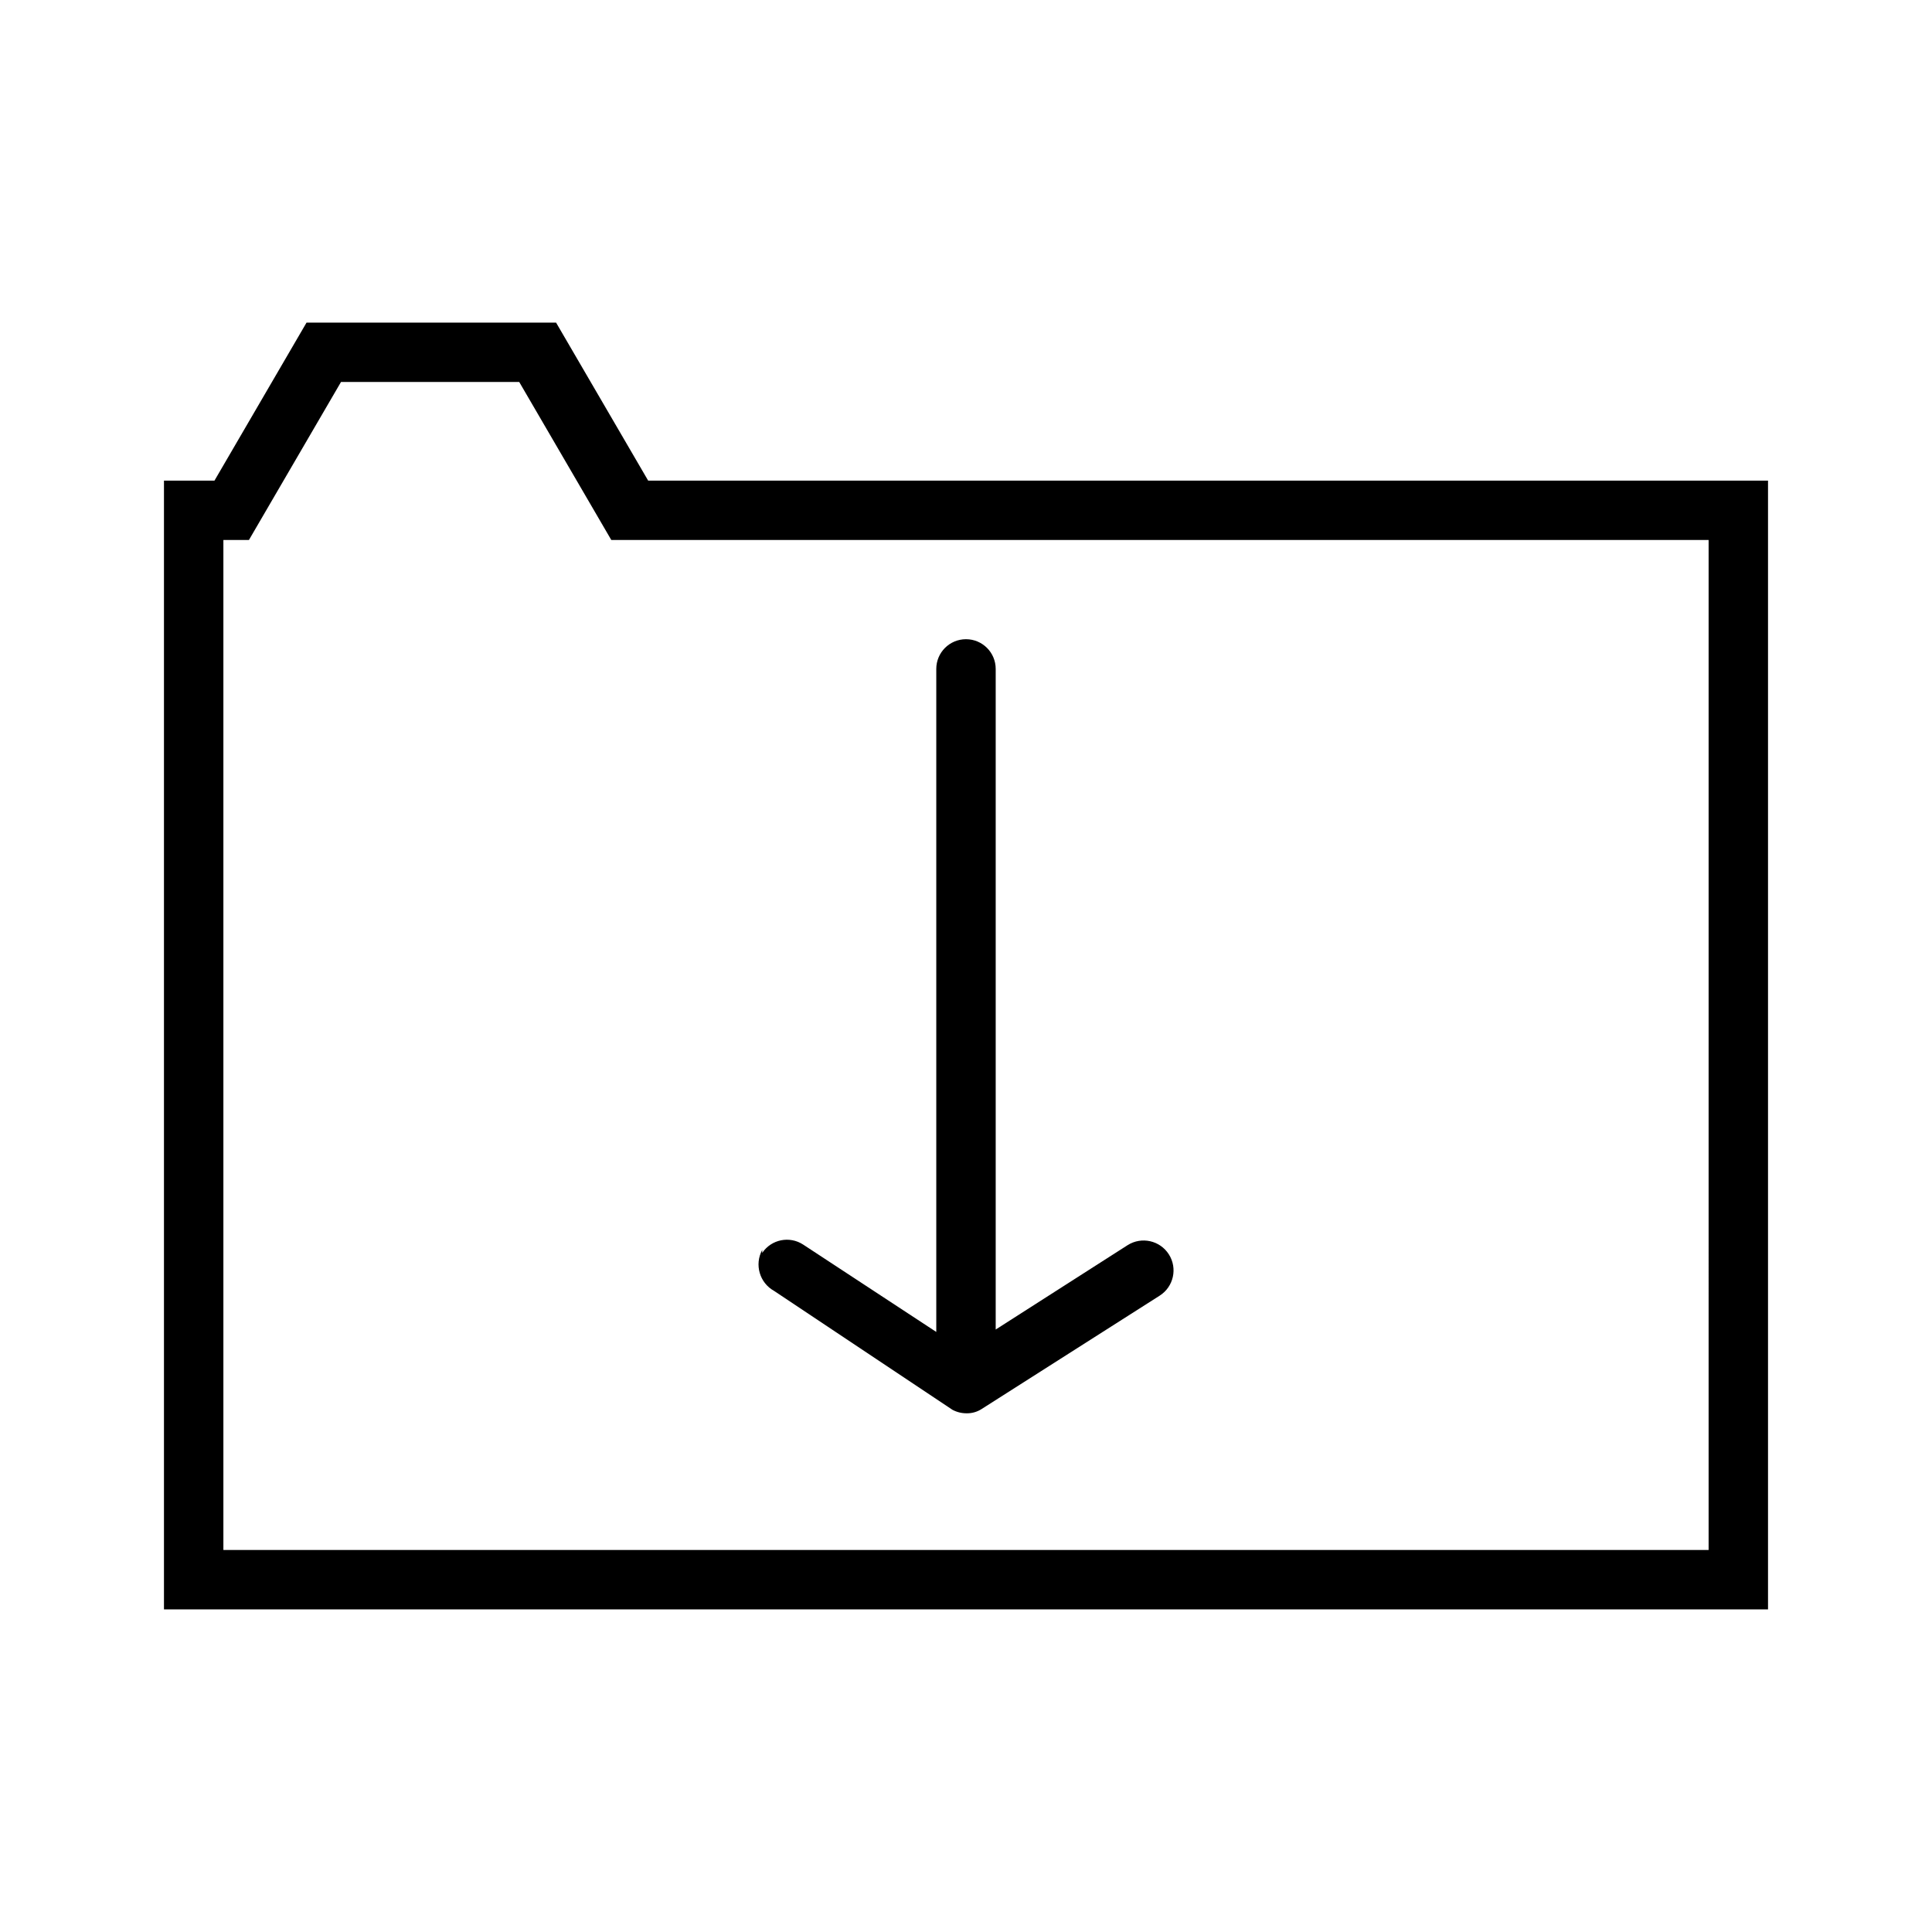
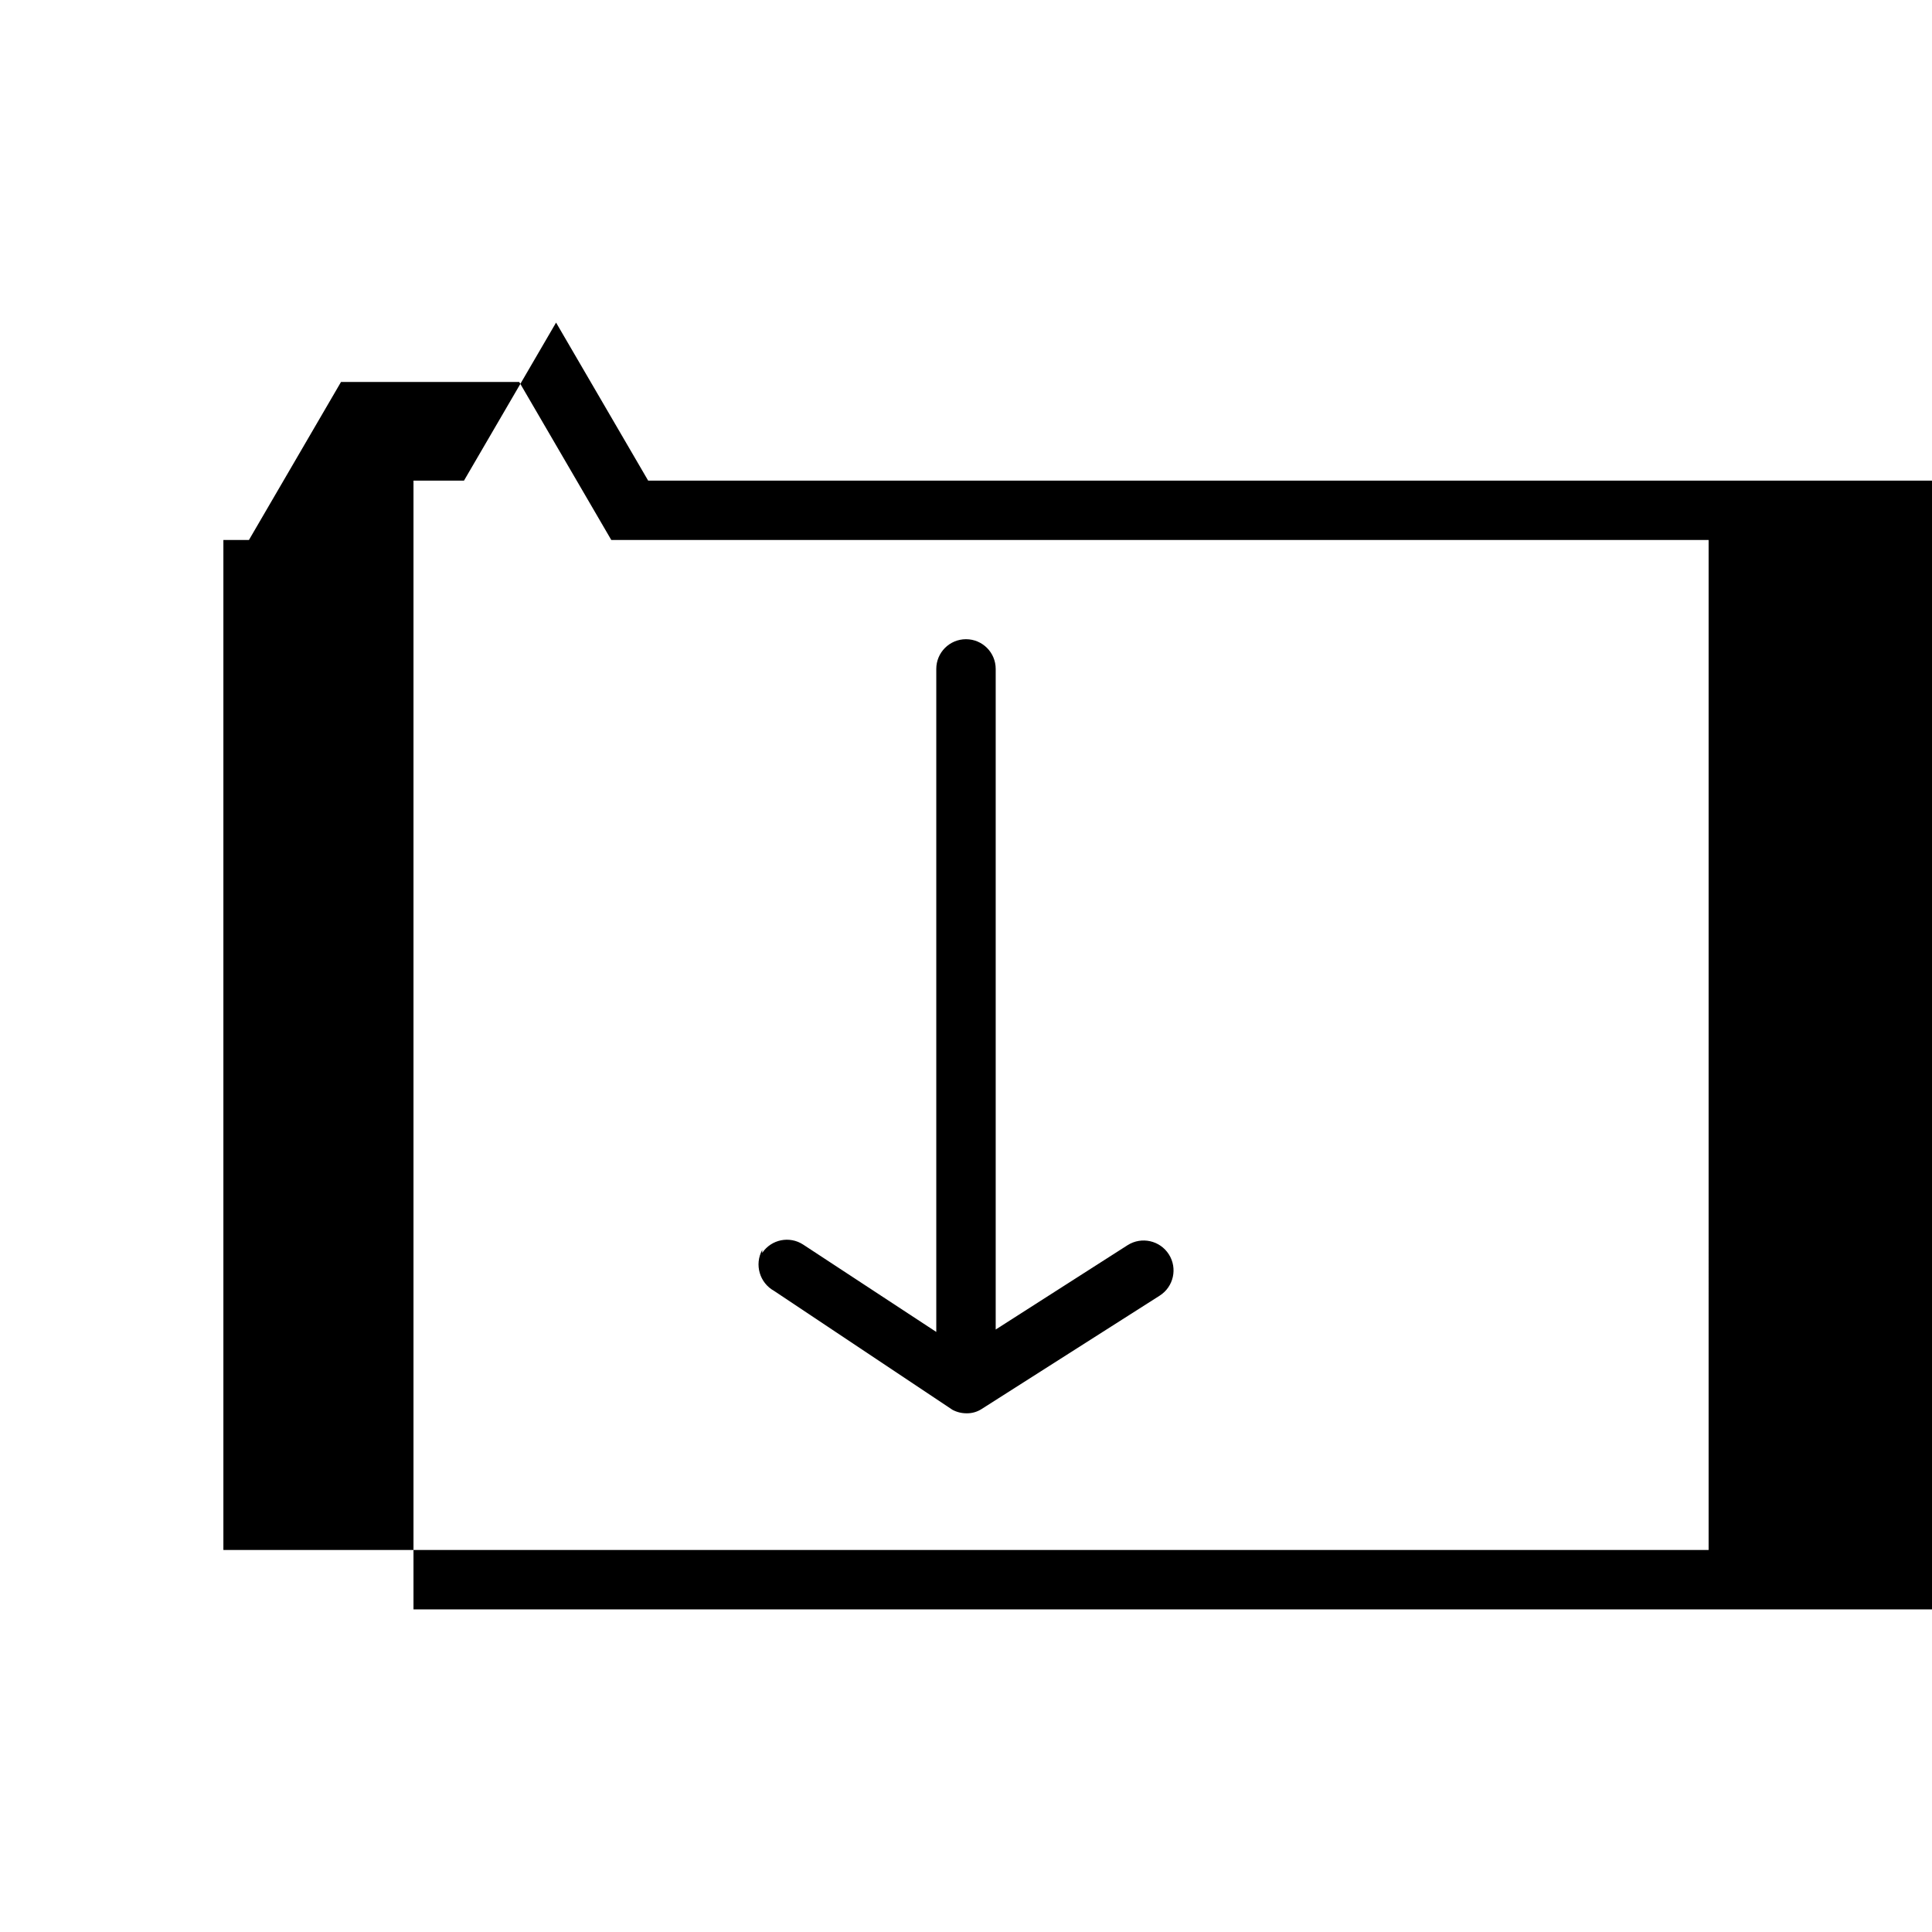
<svg xmlns="http://www.w3.org/2000/svg" fill="#000000" width="800px" height="800px" version="1.1" viewBox="144 144 512 512">
-   <path d="m315.77 271.37-24.406-41.879h-66.125l-24.402 41.879h-13.383v299.14h425.09v-299.14zm281.03 283.39-393.6-0.004v-267.65h6.769l24.402-41.879h47.23l24.402 41.879h290.8zm-250.8-78.719-0.004-0.004c2.402-3.594 7.25-4.578 10.863-2.203l35.266 23.145v-175.71c0-4.348 3.527-7.871 7.875-7.871s7.871 3.523 7.871 7.871v175.07l34.953-22.355c3.695-2.348 8.594-1.254 10.941 2.441s1.254 8.594-2.441 10.941l-47.23 30.07c-1.176 0.746-2.547 1.129-3.938 1.102-1.32 0.008-2.617-0.316-3.777-0.945l-47.23-31.488h-0.004c-3.856-2.141-5.258-6.992-3.148-10.863z" />
+   <path d="m315.77 271.37-24.406-41.879l-24.402 41.879h-13.383v299.14h425.09v-299.14zm281.03 283.39-393.6-0.004v-267.65h6.769l24.402-41.879h47.23l24.402 41.879h290.8zm-250.8-78.719-0.004-0.004c2.402-3.594 7.25-4.578 10.863-2.203l35.266 23.145v-175.71c0-4.348 3.527-7.871 7.875-7.871s7.871 3.523 7.871 7.871v175.07l34.953-22.355c3.695-2.348 8.594-1.254 10.941 2.441s1.254 8.594-2.441 10.941l-47.23 30.07c-1.176 0.746-2.547 1.129-3.938 1.102-1.32 0.008-2.617-0.316-3.777-0.945l-47.23-31.488h-0.004c-3.856-2.141-5.258-6.992-3.148-10.863z" />
</svg>